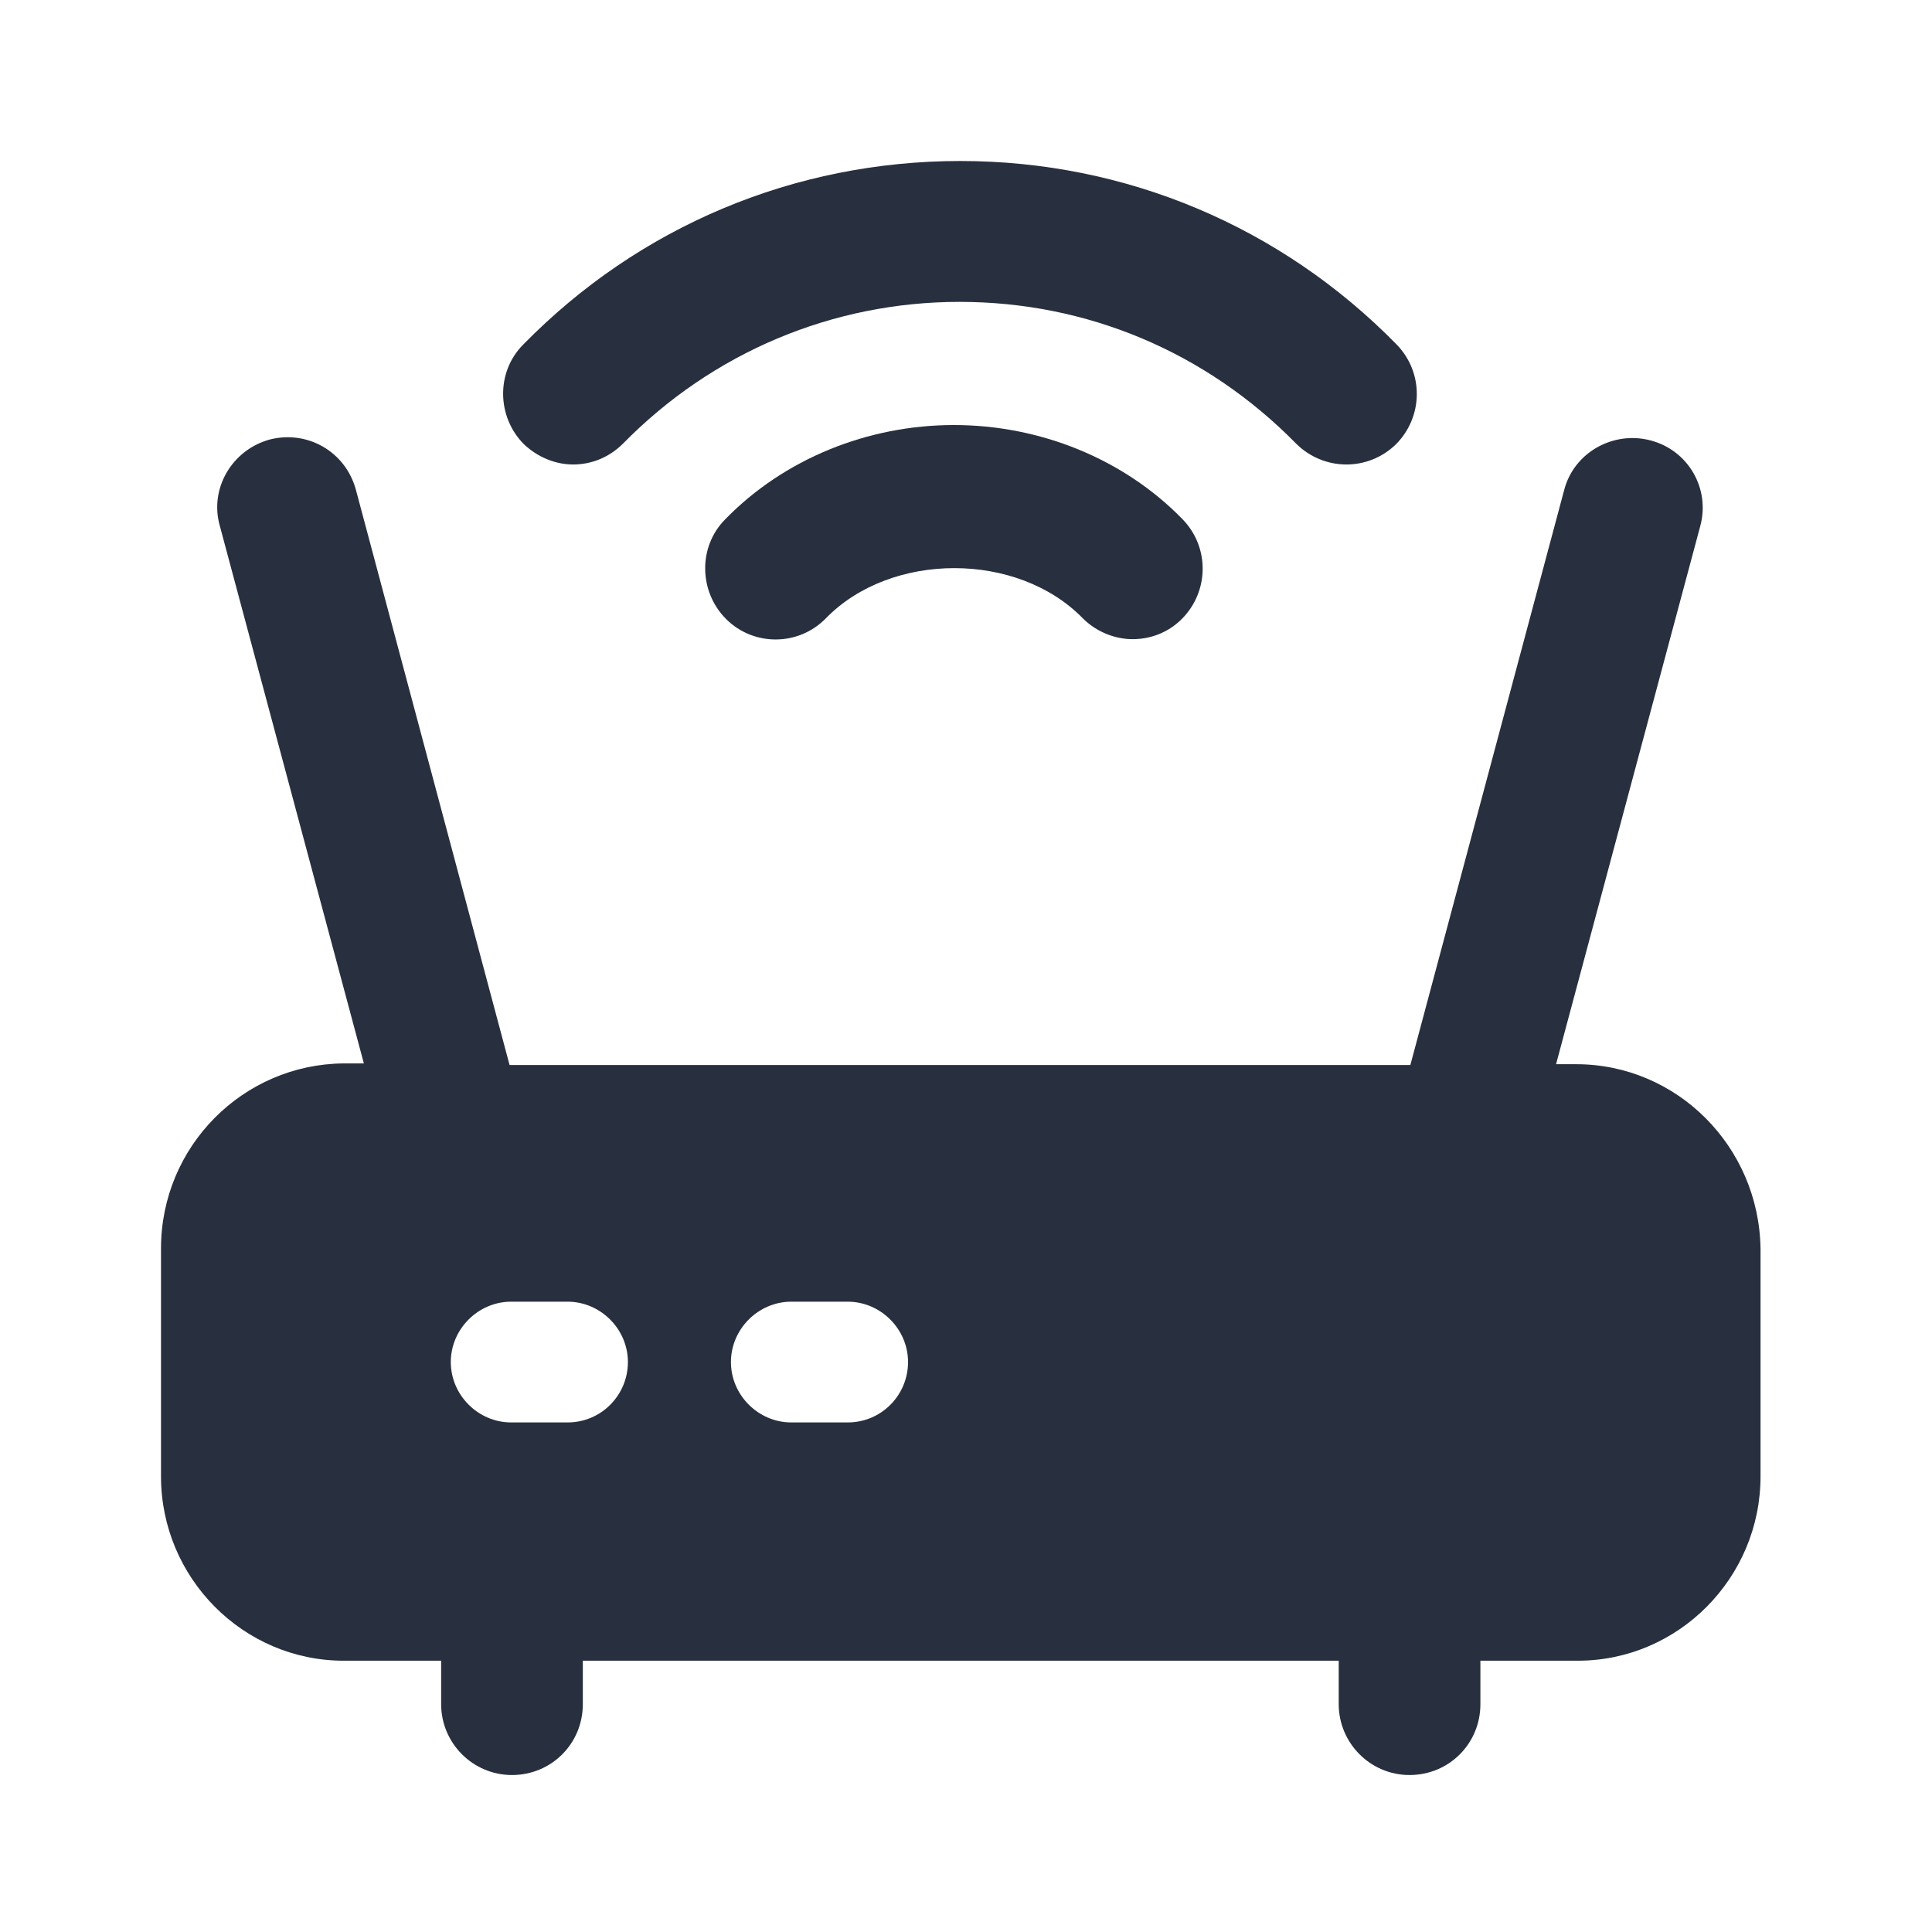
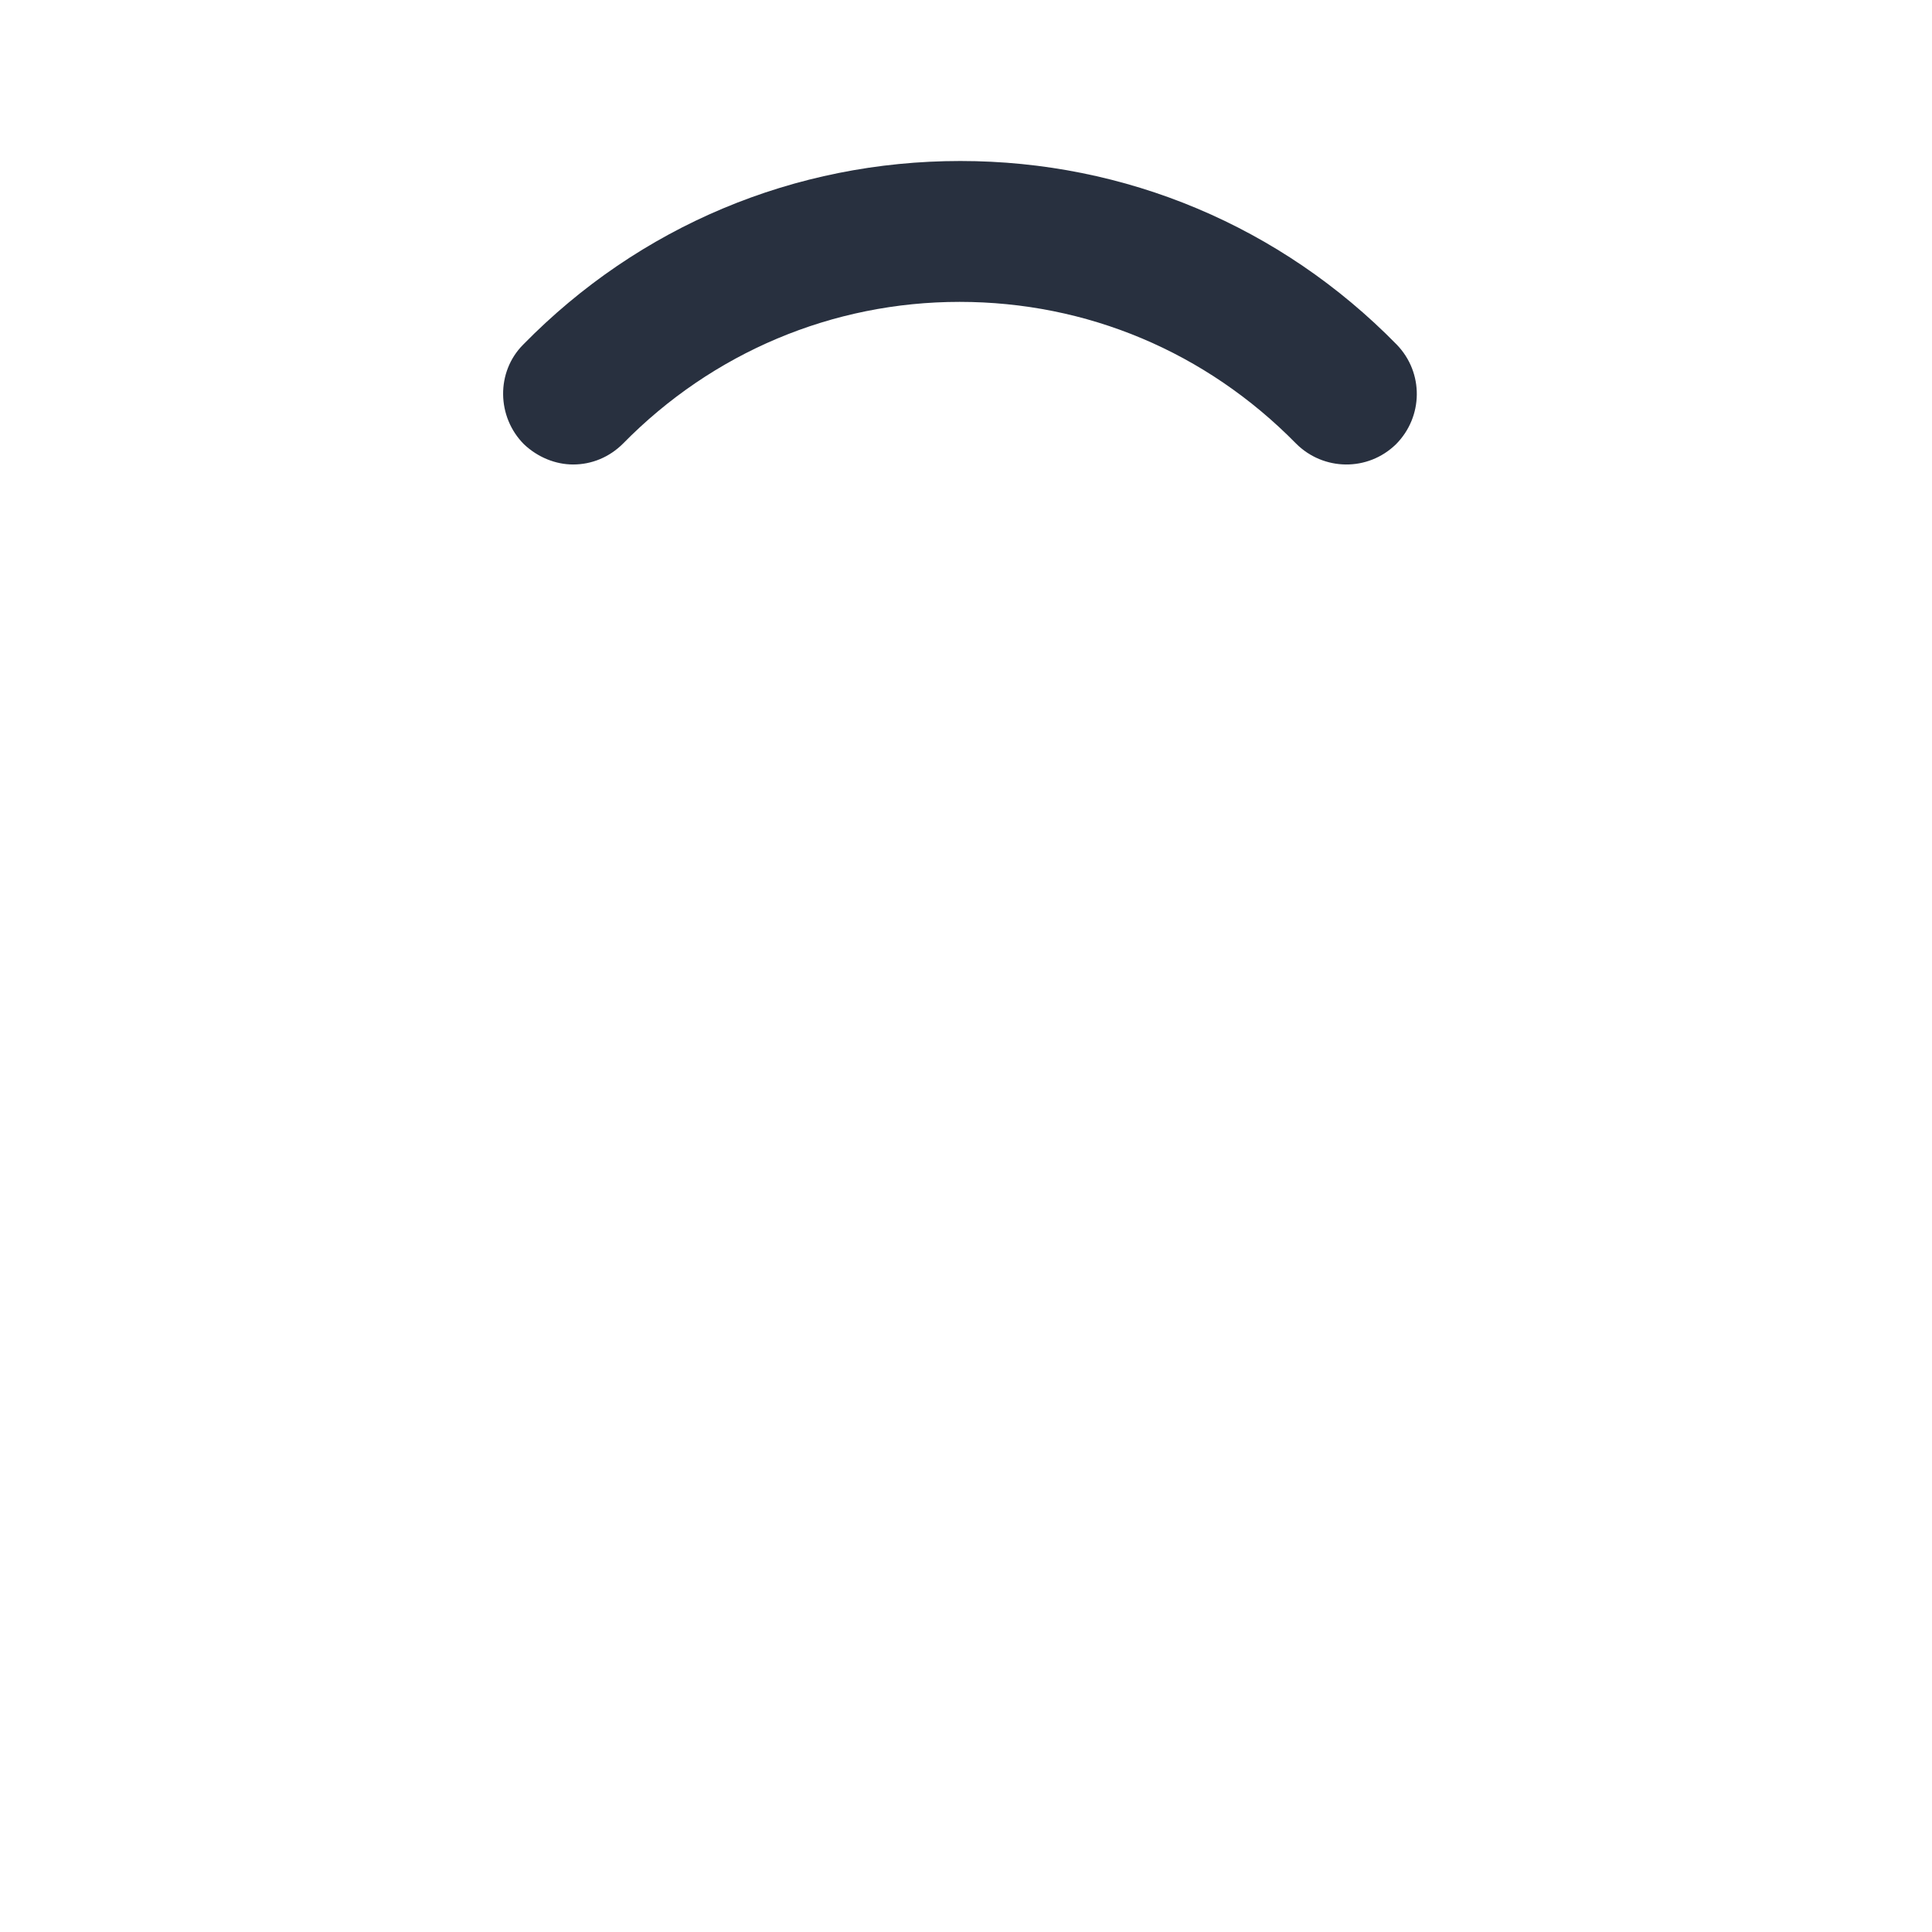
<svg xmlns="http://www.w3.org/2000/svg" width="24" height="24" viewBox="0 0 24 24" fill="none">
-   <path d="M19.58 13.22H19.33L21.12 6.54C21.25 6.07 20.97 5.59 20.5 5.47C20.04 5.35 19.55 5.62 19.43 6.09L17.52 13.23H6.33L4.42 6.08C4.29 5.61 3.82 5.34 3.35 5.46C2.88 5.59 2.6 6.07 2.73 6.53L4.52 13.21H4.27C3.02 13.22 2 14.24 2 15.51V18.34C2 19.6 3.02 20.63 4.27 20.63H5.48V21.17C5.48 21.65 5.87 22.05 6.36 22.05C6.85 22.05 7.24 21.66 7.24 21.17V20.63H16.63V21.17C16.63 21.65 17.02 22.05 17.51 22.05C18 22.05 18.39 21.66 18.39 21.17V20.63H19.6C20.85 20.63 21.87 19.6 21.87 18.34V15.51C21.85 14.24 20.83 13.22 19.58 13.22ZM7.05 17.67H6.35C5.94 17.67 5.6 17.33 5.6 16.92C5.6 16.51 5.94 16.17 6.35 16.17H7.05C7.46 16.17 7.8 16.51 7.8 16.92C7.8 17.33 7.47 17.67 7.05 17.67ZM10.53 17.67H9.83C9.42 17.67 9.08 17.33 9.08 16.92C9.08 16.51 9.42 16.17 9.83 16.17H10.53C10.94 16.17 11.28 16.51 11.28 16.92C11.28 17.33 10.95 17.67 10.53 17.67Z" fill="#28303F" />
  <path d="M7.12 5.77C7.35 5.77 7.57 5.68 7.74 5.51C8.85 4.38 10.34 3.75 11.92 3.75C13.5 3.75 14.98 4.37 16.1 5.51C16.44 5.85 16.99 5.86 17.34 5.52C17.68 5.18 17.69 4.63 17.35 4.28C15.91 2.81 13.98 2 11.93 2C9.87 2 7.94 2.81 6.5 4.28C6.16 4.62 6.17 5.18 6.51 5.52C6.68 5.68 6.9 5.77 7.12 5.77Z" fill="#28303F" />
-   <path d="M9.01 6.45C8.67 6.79 8.68 7.35 9.02 7.69C9.36 8.03 9.92 8.03 10.26 7.68C11.07 6.85 12.64 6.85 13.45 7.68C13.62 7.85 13.85 7.94 14.07 7.94C14.29 7.94 14.51 7.86 14.68 7.69C15.02 7.35 15.03 6.8 14.69 6.45C13.96 5.7 12.92 5.28 11.85 5.28C10.78 5.28 9.74 5.7 9.01 6.45Z" fill="#28303F" />
</svg>